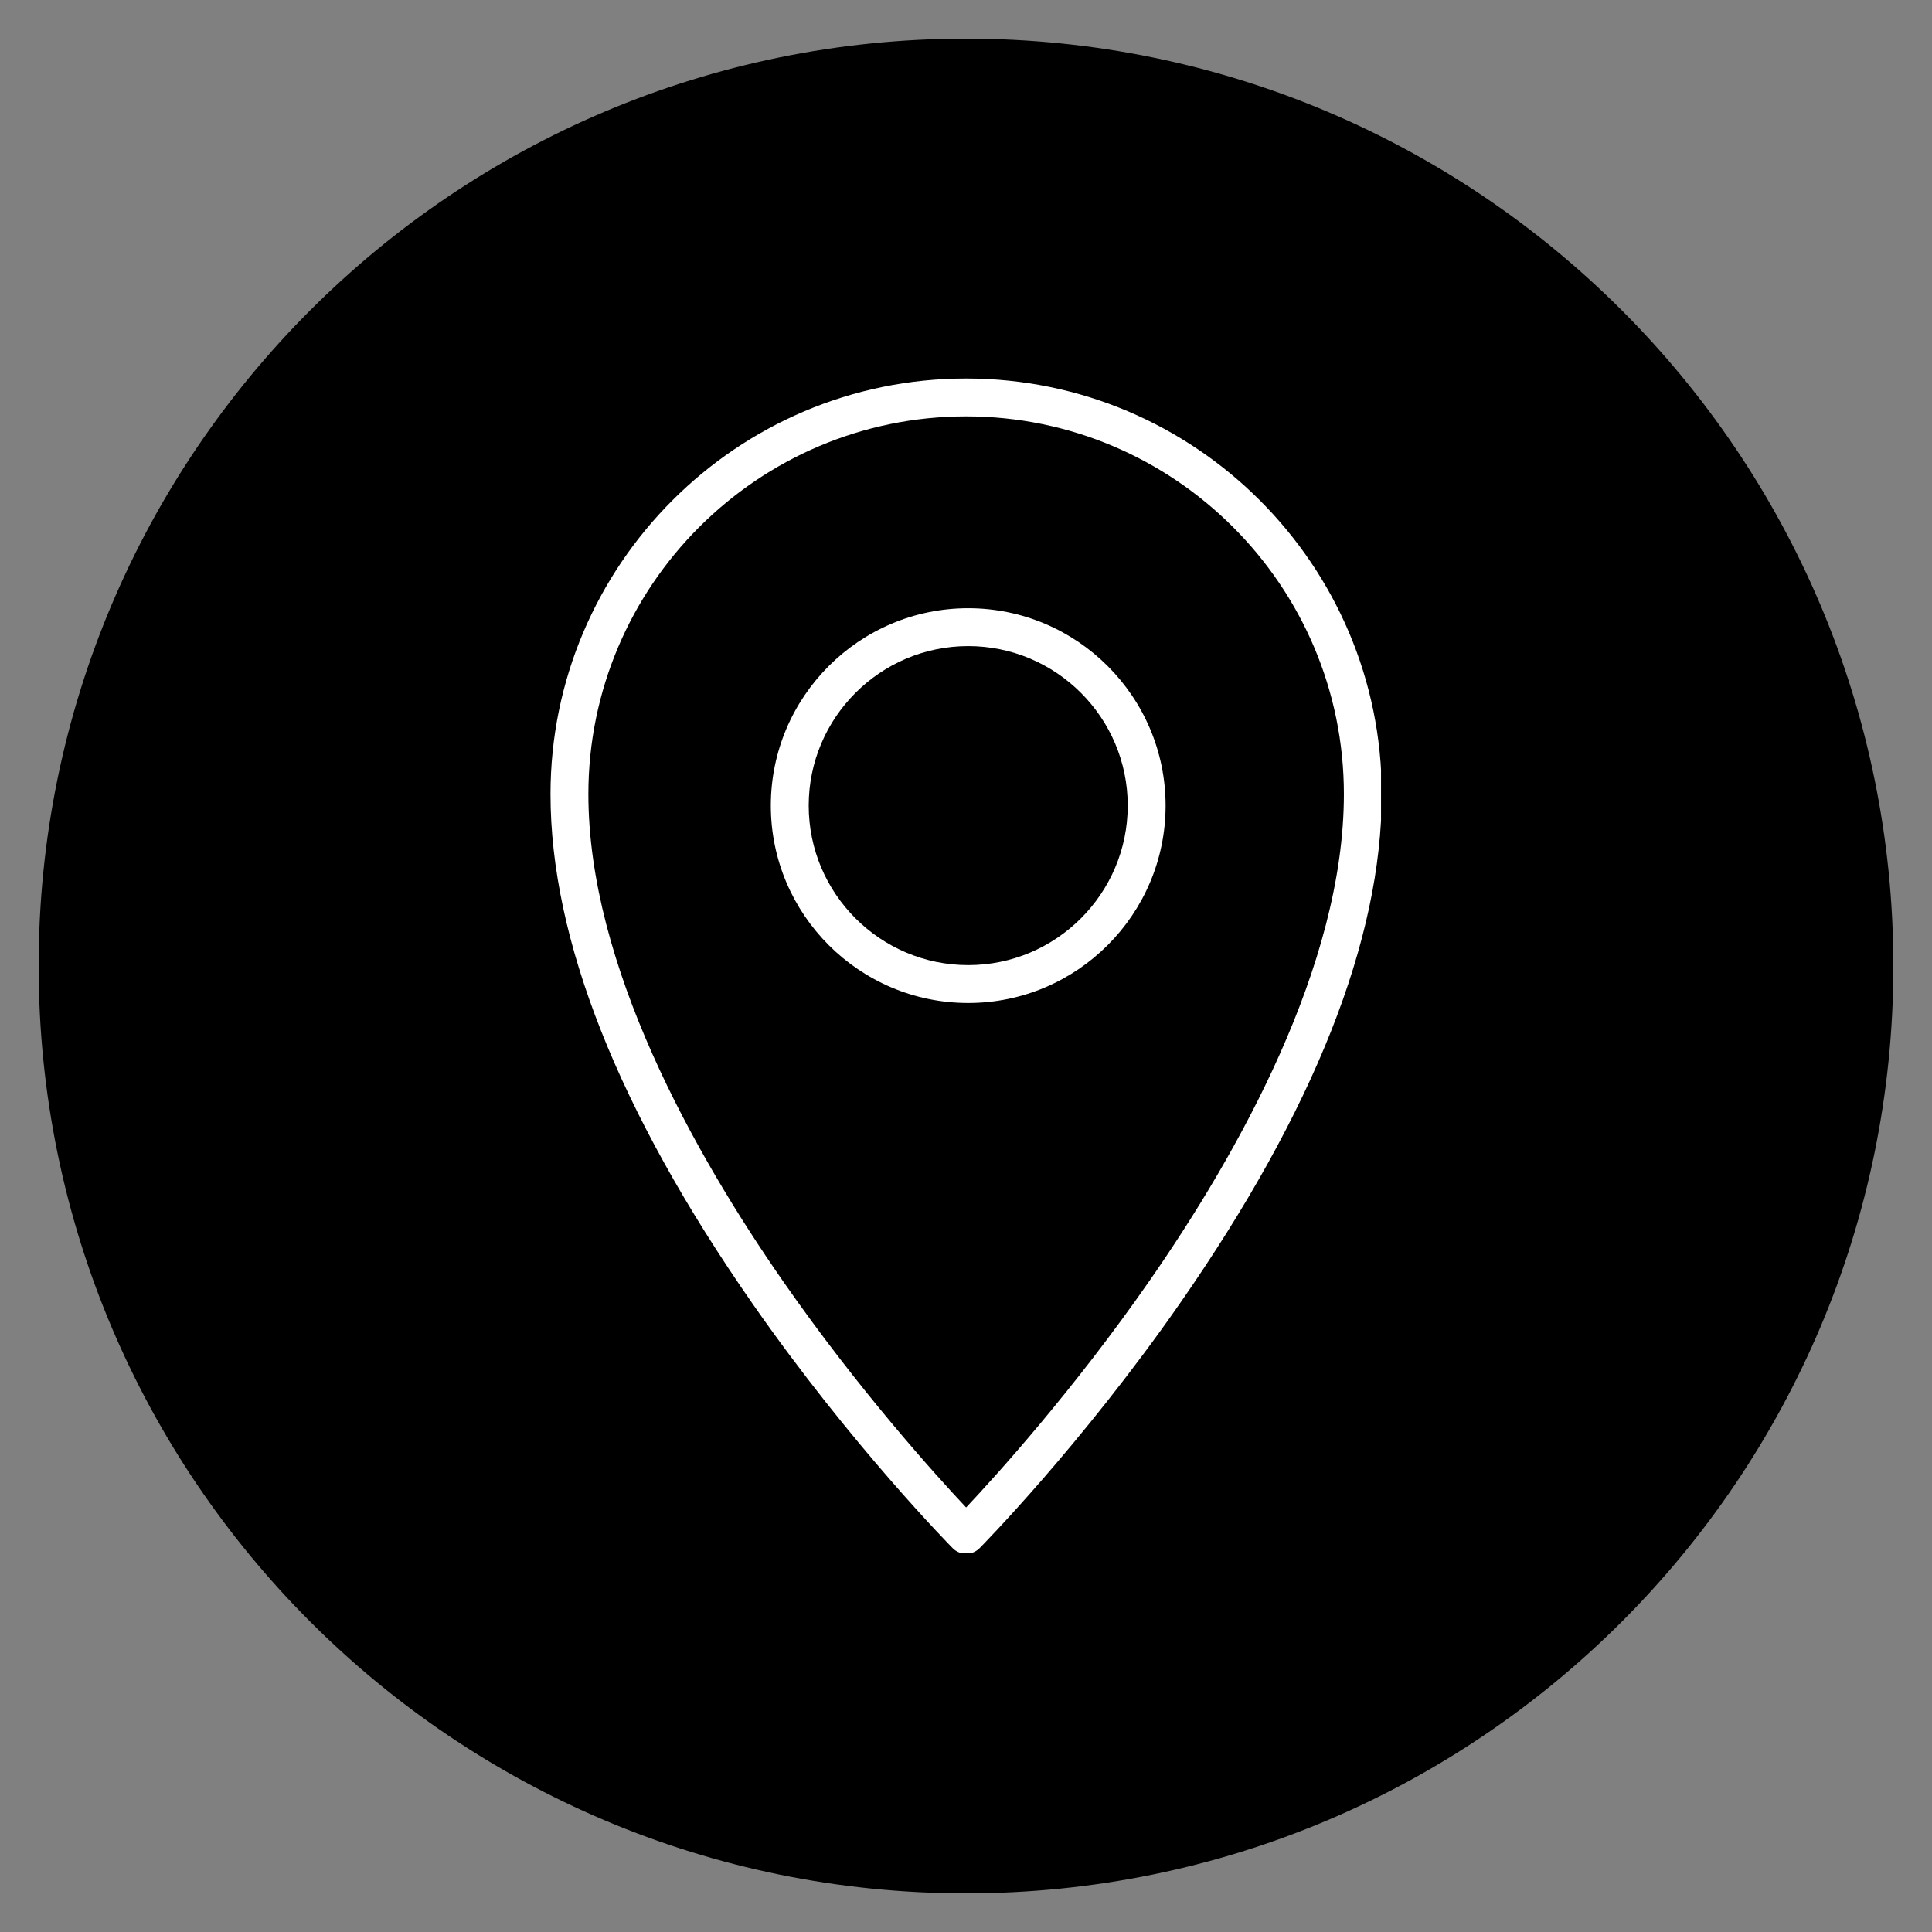
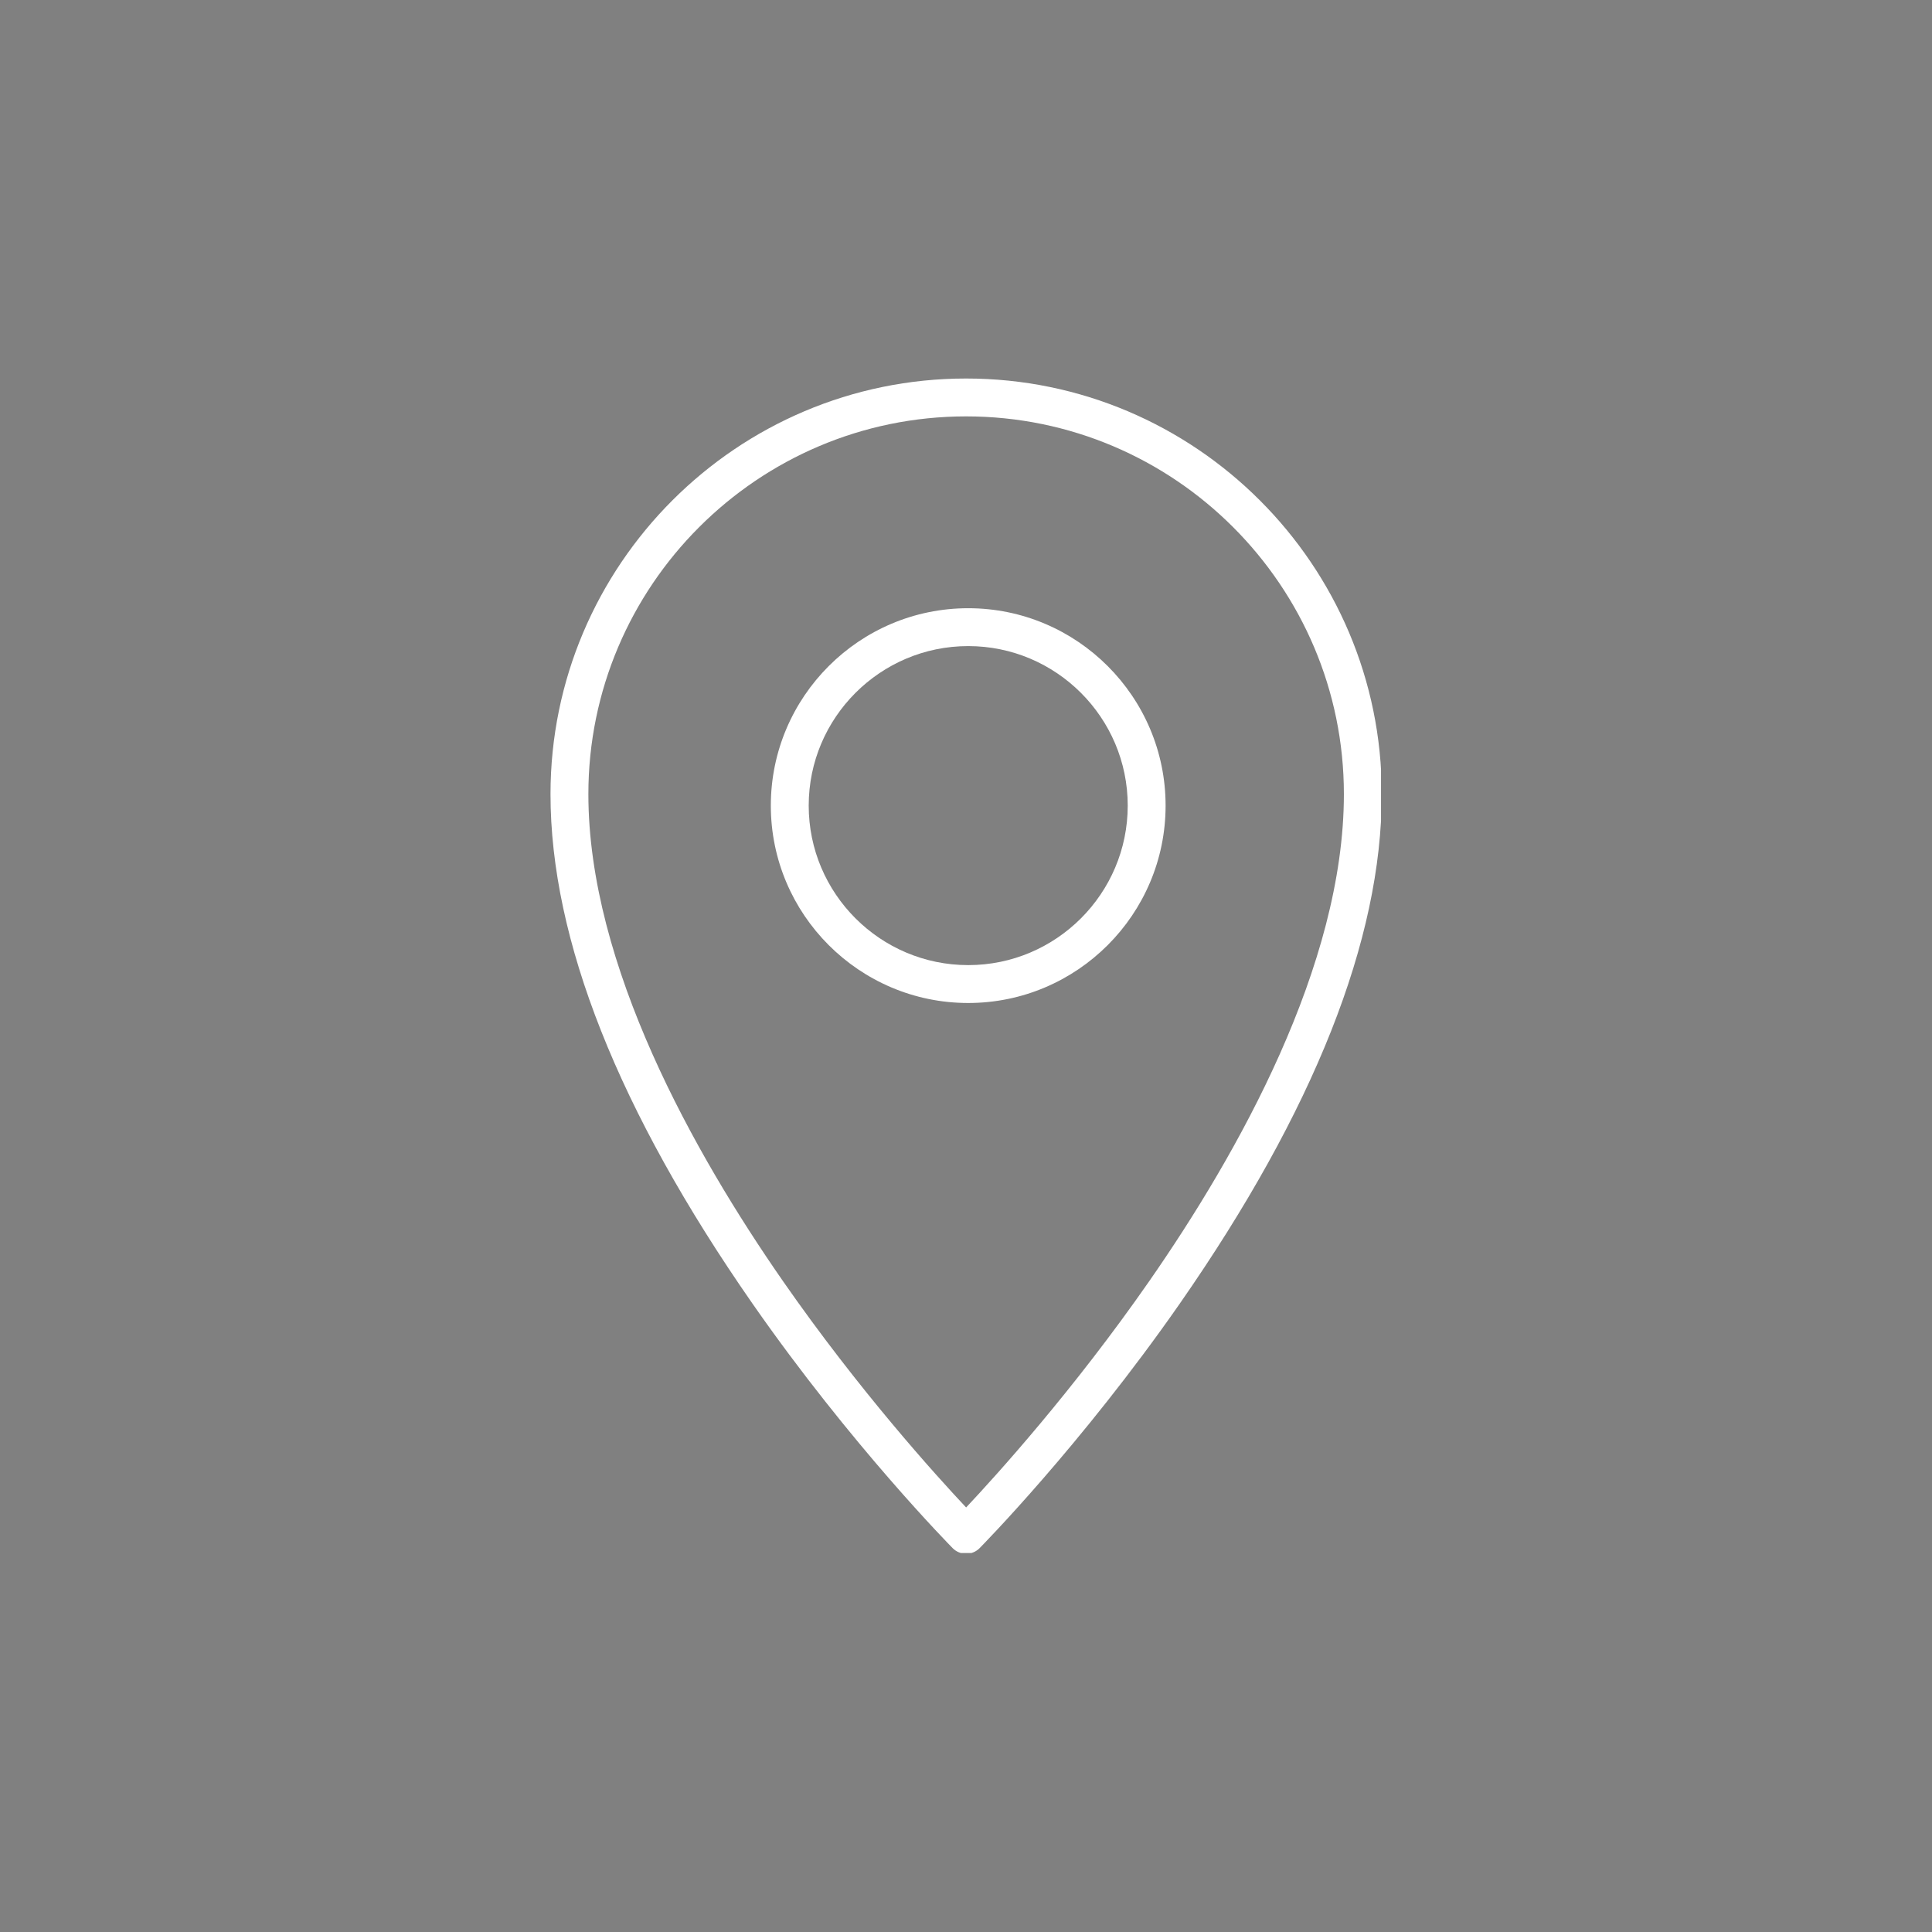
<svg xmlns="http://www.w3.org/2000/svg" width="500" zoomAndPan="magnify" viewBox="0 0 375 375" height="500" preserveAspectRatio="xMidYMid meet" version="1.0">
  <rect x="0" y="0" width="375" height="375" fill="#808080" stroke="none" />
  <defs>
    <clipPath id="f8062bfc57">
      <path d="M 7.5 7.5 L 367.5 7.5 L 367.5 367.5 L 7.5 367.5 Z M 7.5 7.5 " clip-rule="nonzero" />
    </clipPath>
    <clipPath id="013a771cdf">
      <path d="M 187.5 7.5 C 88.09 7.5 7.5 88.09 7.5 187.5 C 7.5 286.91 88.09 367.5 187.5 367.5 C 286.91 367.5 367.5 286.91 367.5 187.5 C 367.5 88.09 286.91 7.5 187.5 7.5 Z M 187.5 7.5 " clip-rule="nonzero" />
    </clipPath>
    <clipPath id="e8c39bed5a">
-       <path d="M 0.5 0.5 L 360.5 0.5 L 360.5 360.5 L 0.5 360.5 Z M 0.5 0.5 " clip-rule="nonzero" />
+       <path d="M 0.5 0.5 L 360.5 0.5 L 0.5 360.5 Z M 0.5 0.5 " clip-rule="nonzero" />
    </clipPath>
    <clipPath id="5fba3da735">
-       <path d="M 180.5 0.5 C 81.09 0.5 0.5 81.09 0.5 180.5 C 0.5 279.91 81.09 360.5 180.5 360.5 C 279.91 360.5 360.5 279.91 360.5 180.5 C 360.5 81.09 279.91 0.5 180.5 0.5 Z M 180.5 0.5 " clip-rule="nonzero" />
-     </clipPath>
+       </clipPath>
    <clipPath id="6cc4ea8249">
-       <rect x="0" width="361" y="0" height="361" />
-     </clipPath>
+       </clipPath>
    <clipPath id="89012784bd">
      <path d="M 106.805 73.441 L 268.055 73.441 L 268.055 301.441 L 106.805 301.441 Z M 106.805 73.441 " clip-rule="nonzero" />
    </clipPath>
  </defs>
  <g clip-path="url(#f8062bfc57)">
    <g clip-path="url(#013a771cdf)">
      <g transform="matrix(1, 0, 0, 1, 7, 7)">
        <g clip-path="url(#6cc4ea8249)">
          <g clip-path="url(#e8c39bed5a)">
            <g clip-path="url(#5fba3da735)">
-               <path fill="#000000" d="M 0.5 0.5 L 360.5 0.5 L 360.5 360.5 L 0.5 360.5 Z M 0.5 0.5 " fill-opacity="1" fill-rule="nonzero" />
-             </g>
+               </g>
          </g>
        </g>
      </g>
    </g>
  </g>
  <g clip-path="url(#89012784bd)">
    <path fill="#ffffff" d="M 223.074 248.664 C 208.324 269.879 193.402 286.348 187.523 292.598 C 181.648 286.348 166.727 269.879 151.973 248.664 C 134.746 223.883 114.203 187.367 114.203 154.141 C 114.203 113.715 147.094 80.82 187.523 80.82 C 227.957 80.82 260.848 113.715 260.848 154.141 C 260.848 187.367 240.305 223.883 223.074 248.664 Z M 187.523 73.469 C 143.039 73.469 106.852 109.66 106.852 154.141 C 106.852 182.375 120.027 215.621 146.008 252.961 C 165.219 280.566 184.723 300.301 184.918 300.5 C 185.605 301.195 186.547 301.586 187.523 301.586 C 188.504 301.586 189.445 301.195 190.133 300.5 C 190.328 300.301 209.832 280.566 229.043 252.961 C 255.023 215.621 268.199 182.375 268.199 154.141 C 268.199 109.66 232.008 73.469 187.523 73.469 " fill-opacity="1" fill-rule="nonzero" />
  </g>
  <path fill="#ffffff" d="M 187.93 187.328 C 170.859 187.328 156.969 173.438 156.969 156.367 C 156.969 139.297 170.859 125.406 187.93 125.406 C 205 125.406 218.891 139.297 218.891 156.367 C 218.891 173.438 205 187.328 187.93 187.328 Z M 187.93 118.055 C 166.805 118.055 149.617 135.242 149.617 156.367 C 149.617 177.492 166.805 194.68 187.93 194.68 C 209.055 194.68 226.242 177.492 226.242 156.367 C 226.242 135.242 209.055 118.055 187.93 118.055 " fill-opacity="1" fill-rule="nonzero" />
</svg>